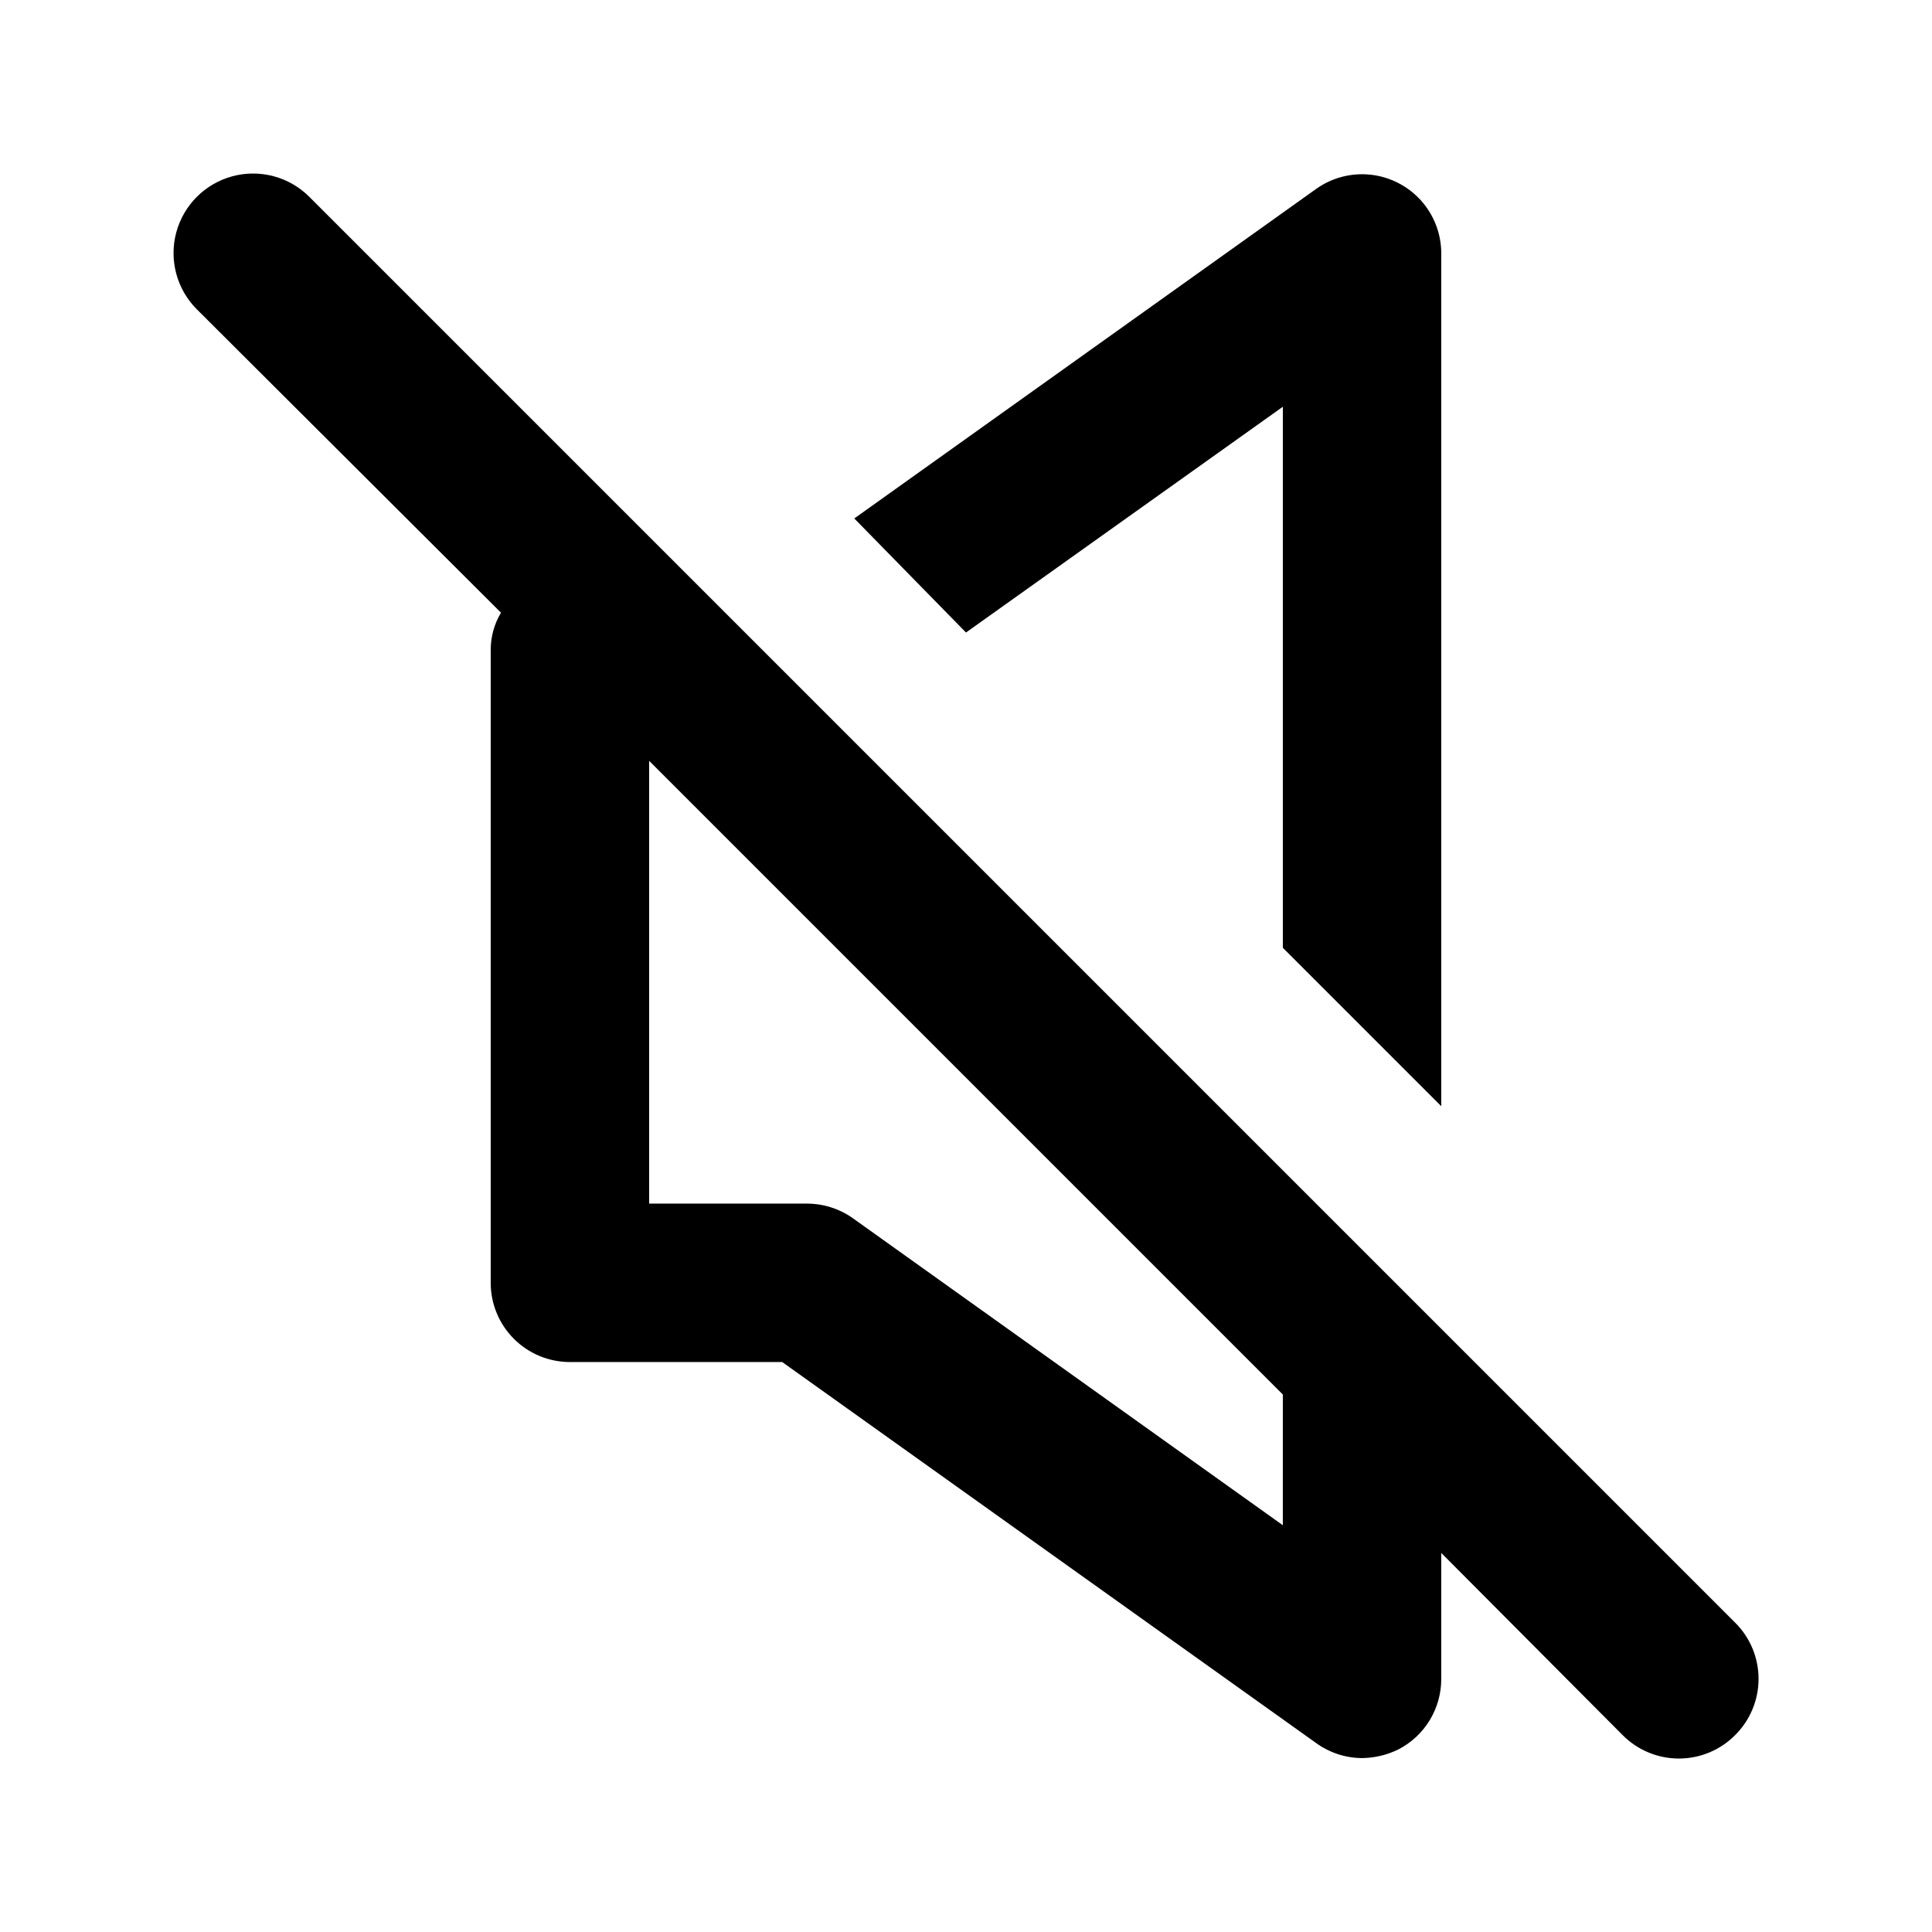
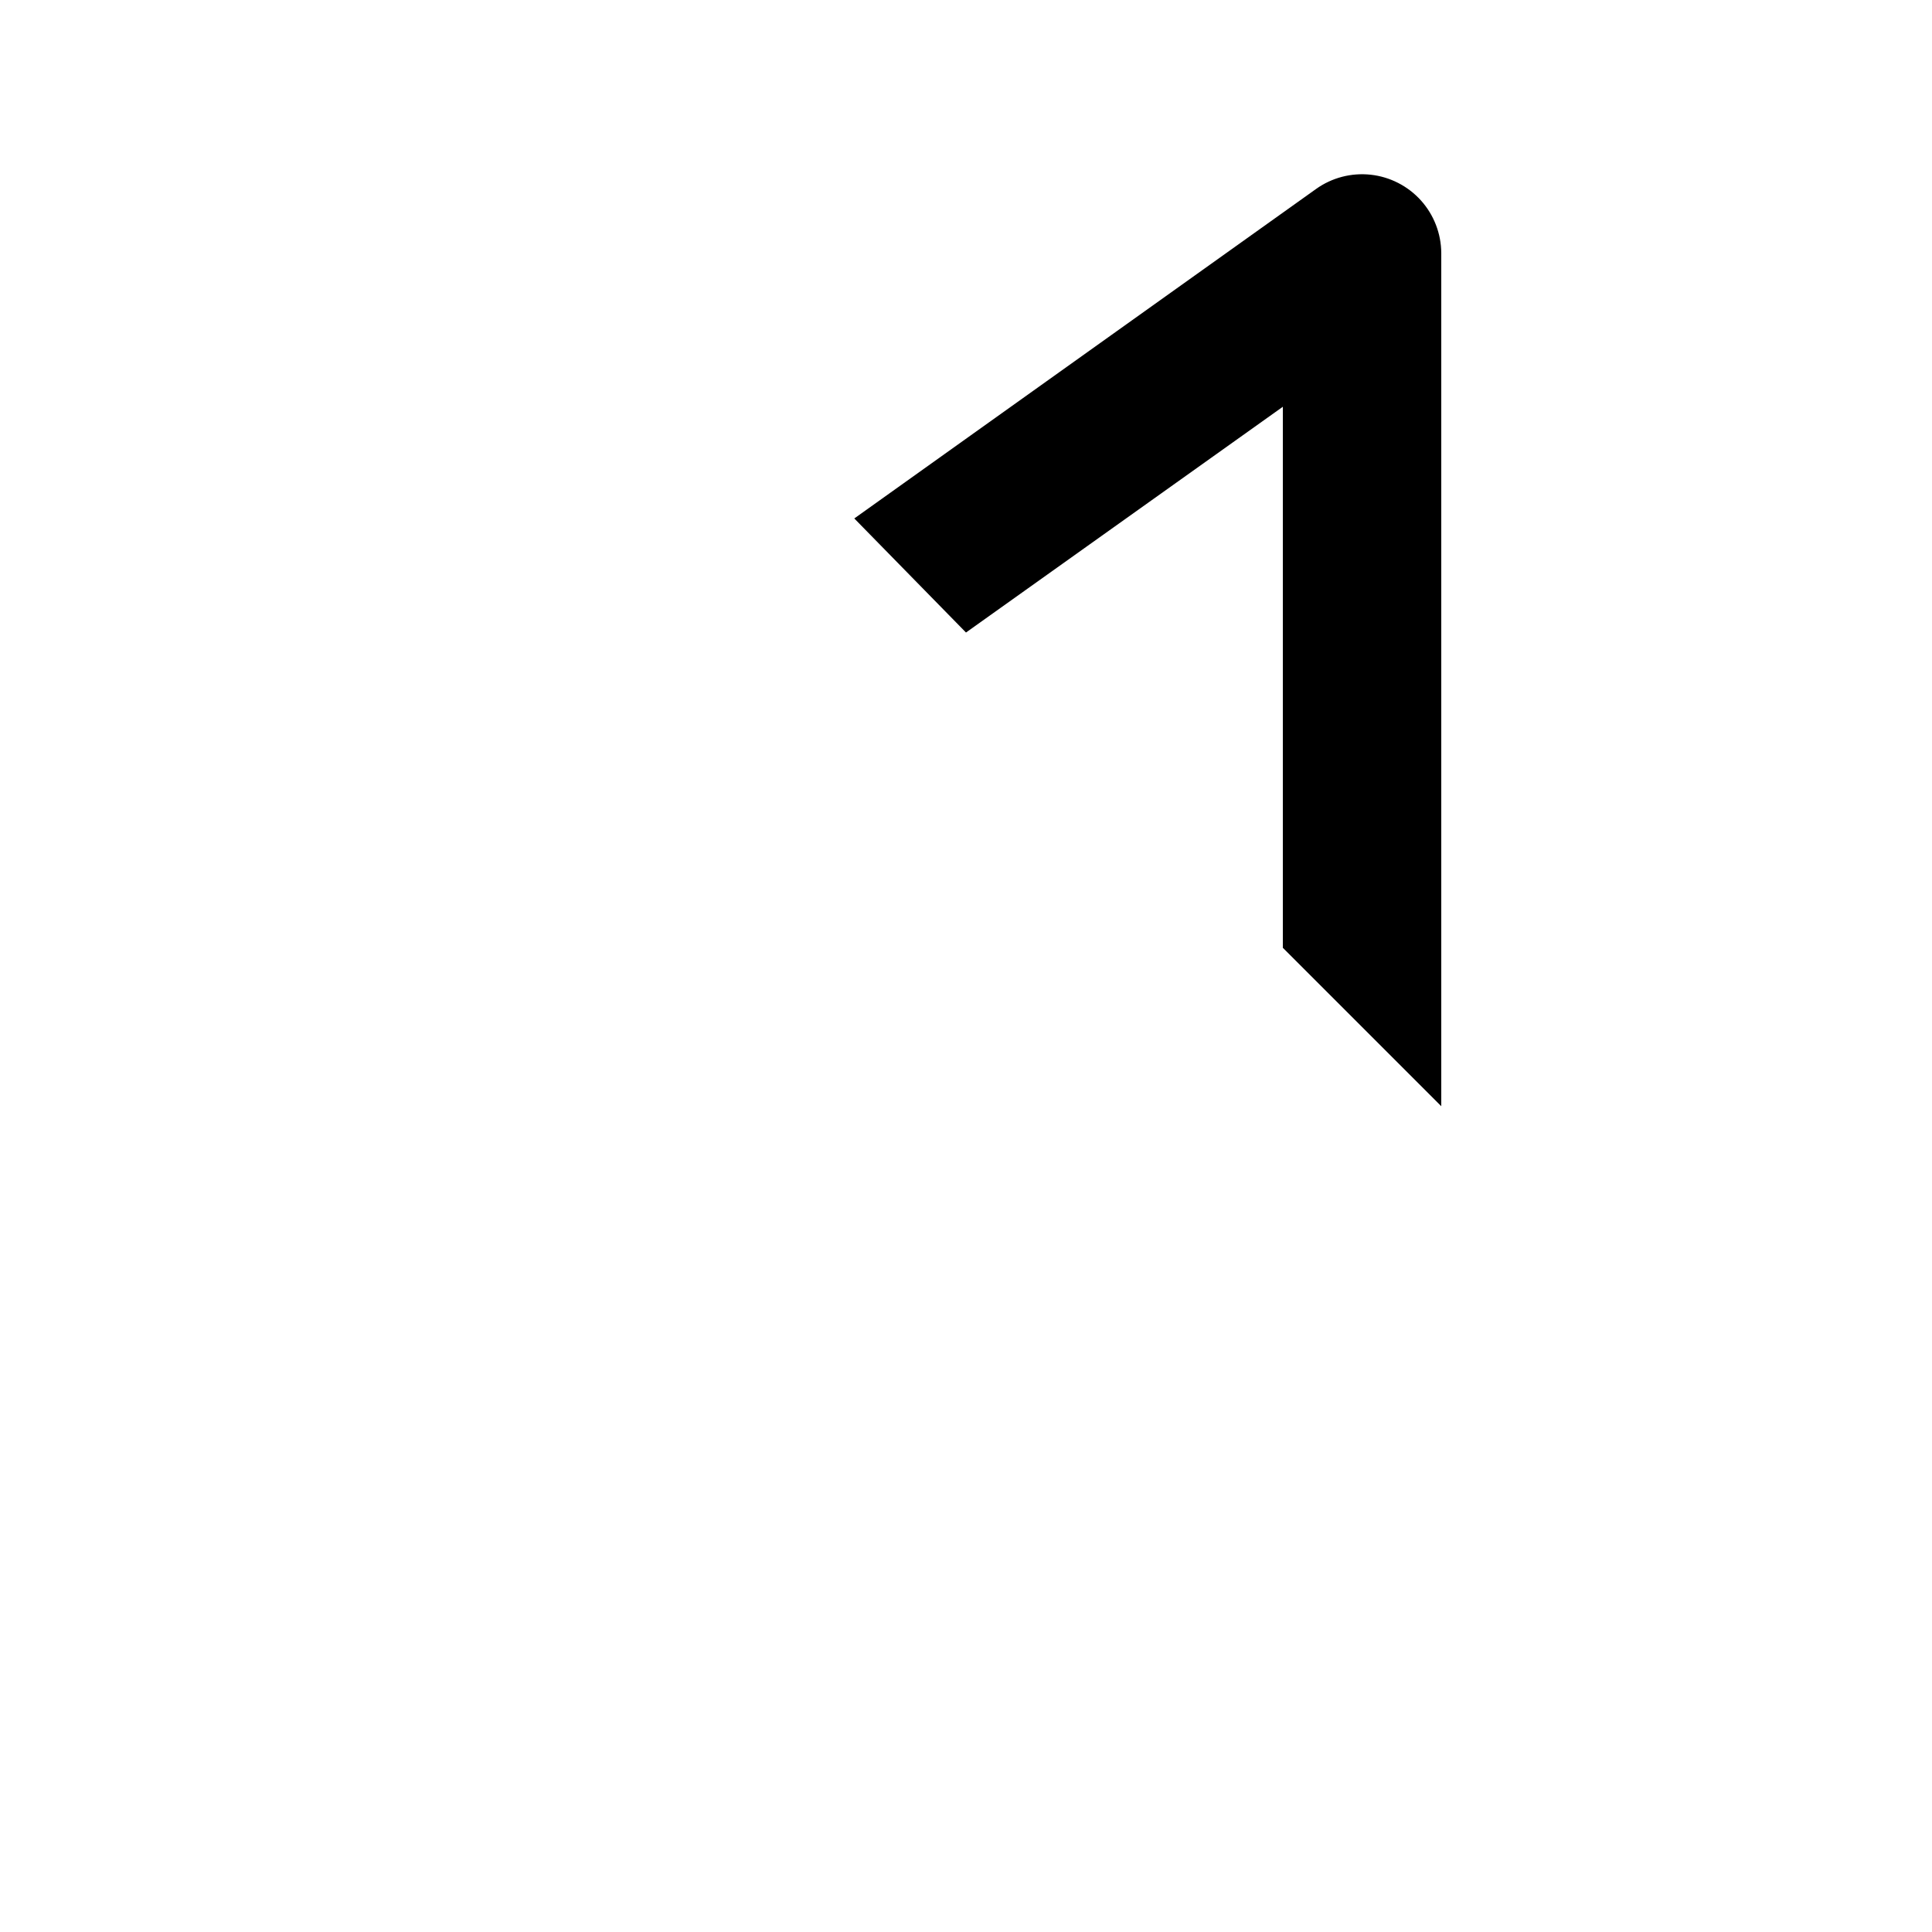
<svg xmlns="http://www.w3.org/2000/svg" fill="#000000" width="800px" height="800px" version="1.1" viewBox="144 144 512 512">
  <g>
-     <path d="m225.97 196.16c-5.324-5.324-13.086-7.402-20.359-5.453-7.273 1.949-12.953 7.629-14.902 14.902-1.949 7.273 0.129 15.035 5.453 20.359l80.609 80.402c-1.754 2.918-2.695 6.25-2.727 9.656v167.94-0.004c0 5.57 2.211 10.91 6.148 14.844 3.938 3.938 9.277 6.148 14.844 6.148h56.258l141.49 100.97c3.543 2.566 7.797 3.961 12.172 3.988 3.352-0.039 6.652-0.828 9.656-2.309 3.426-1.773 6.293-4.453 8.293-7.75s3.051-7.078 3.043-10.934v-33.375l48.07 48.281h0.004c3.941 3.973 9.305 6.207 14.902 6.207 5.598 0 10.965-2.234 14.906-6.207 3.973-3.941 6.207-9.309 6.207-14.906 0-5.598-2.234-10.961-6.207-14.902zm257.99 352.04-113.78-81.238h0.004c-3.547-2.566-7.801-3.961-12.176-3.988h-41.984v-117.35l167.94 167.94z" />
-     <path d="m525.95 437.16v-226.09c-0.023-5.152-1.941-10.117-5.387-13.949-3.449-3.828-8.188-6.258-13.309-6.82s-10.273 0.777-14.469 3.766l-122.39 87.328 29.602 30.227 83.969-59.828v143.38z" />
+     <path d="m525.95 437.16v-226.09c-0.023-5.152-1.941-10.117-5.387-13.949-3.449-3.828-8.188-6.258-13.309-6.82s-10.273 0.777-14.469 3.766l-122.39 87.328 29.602 30.227 83.969-59.828v143.38" />
  </g>
</svg>